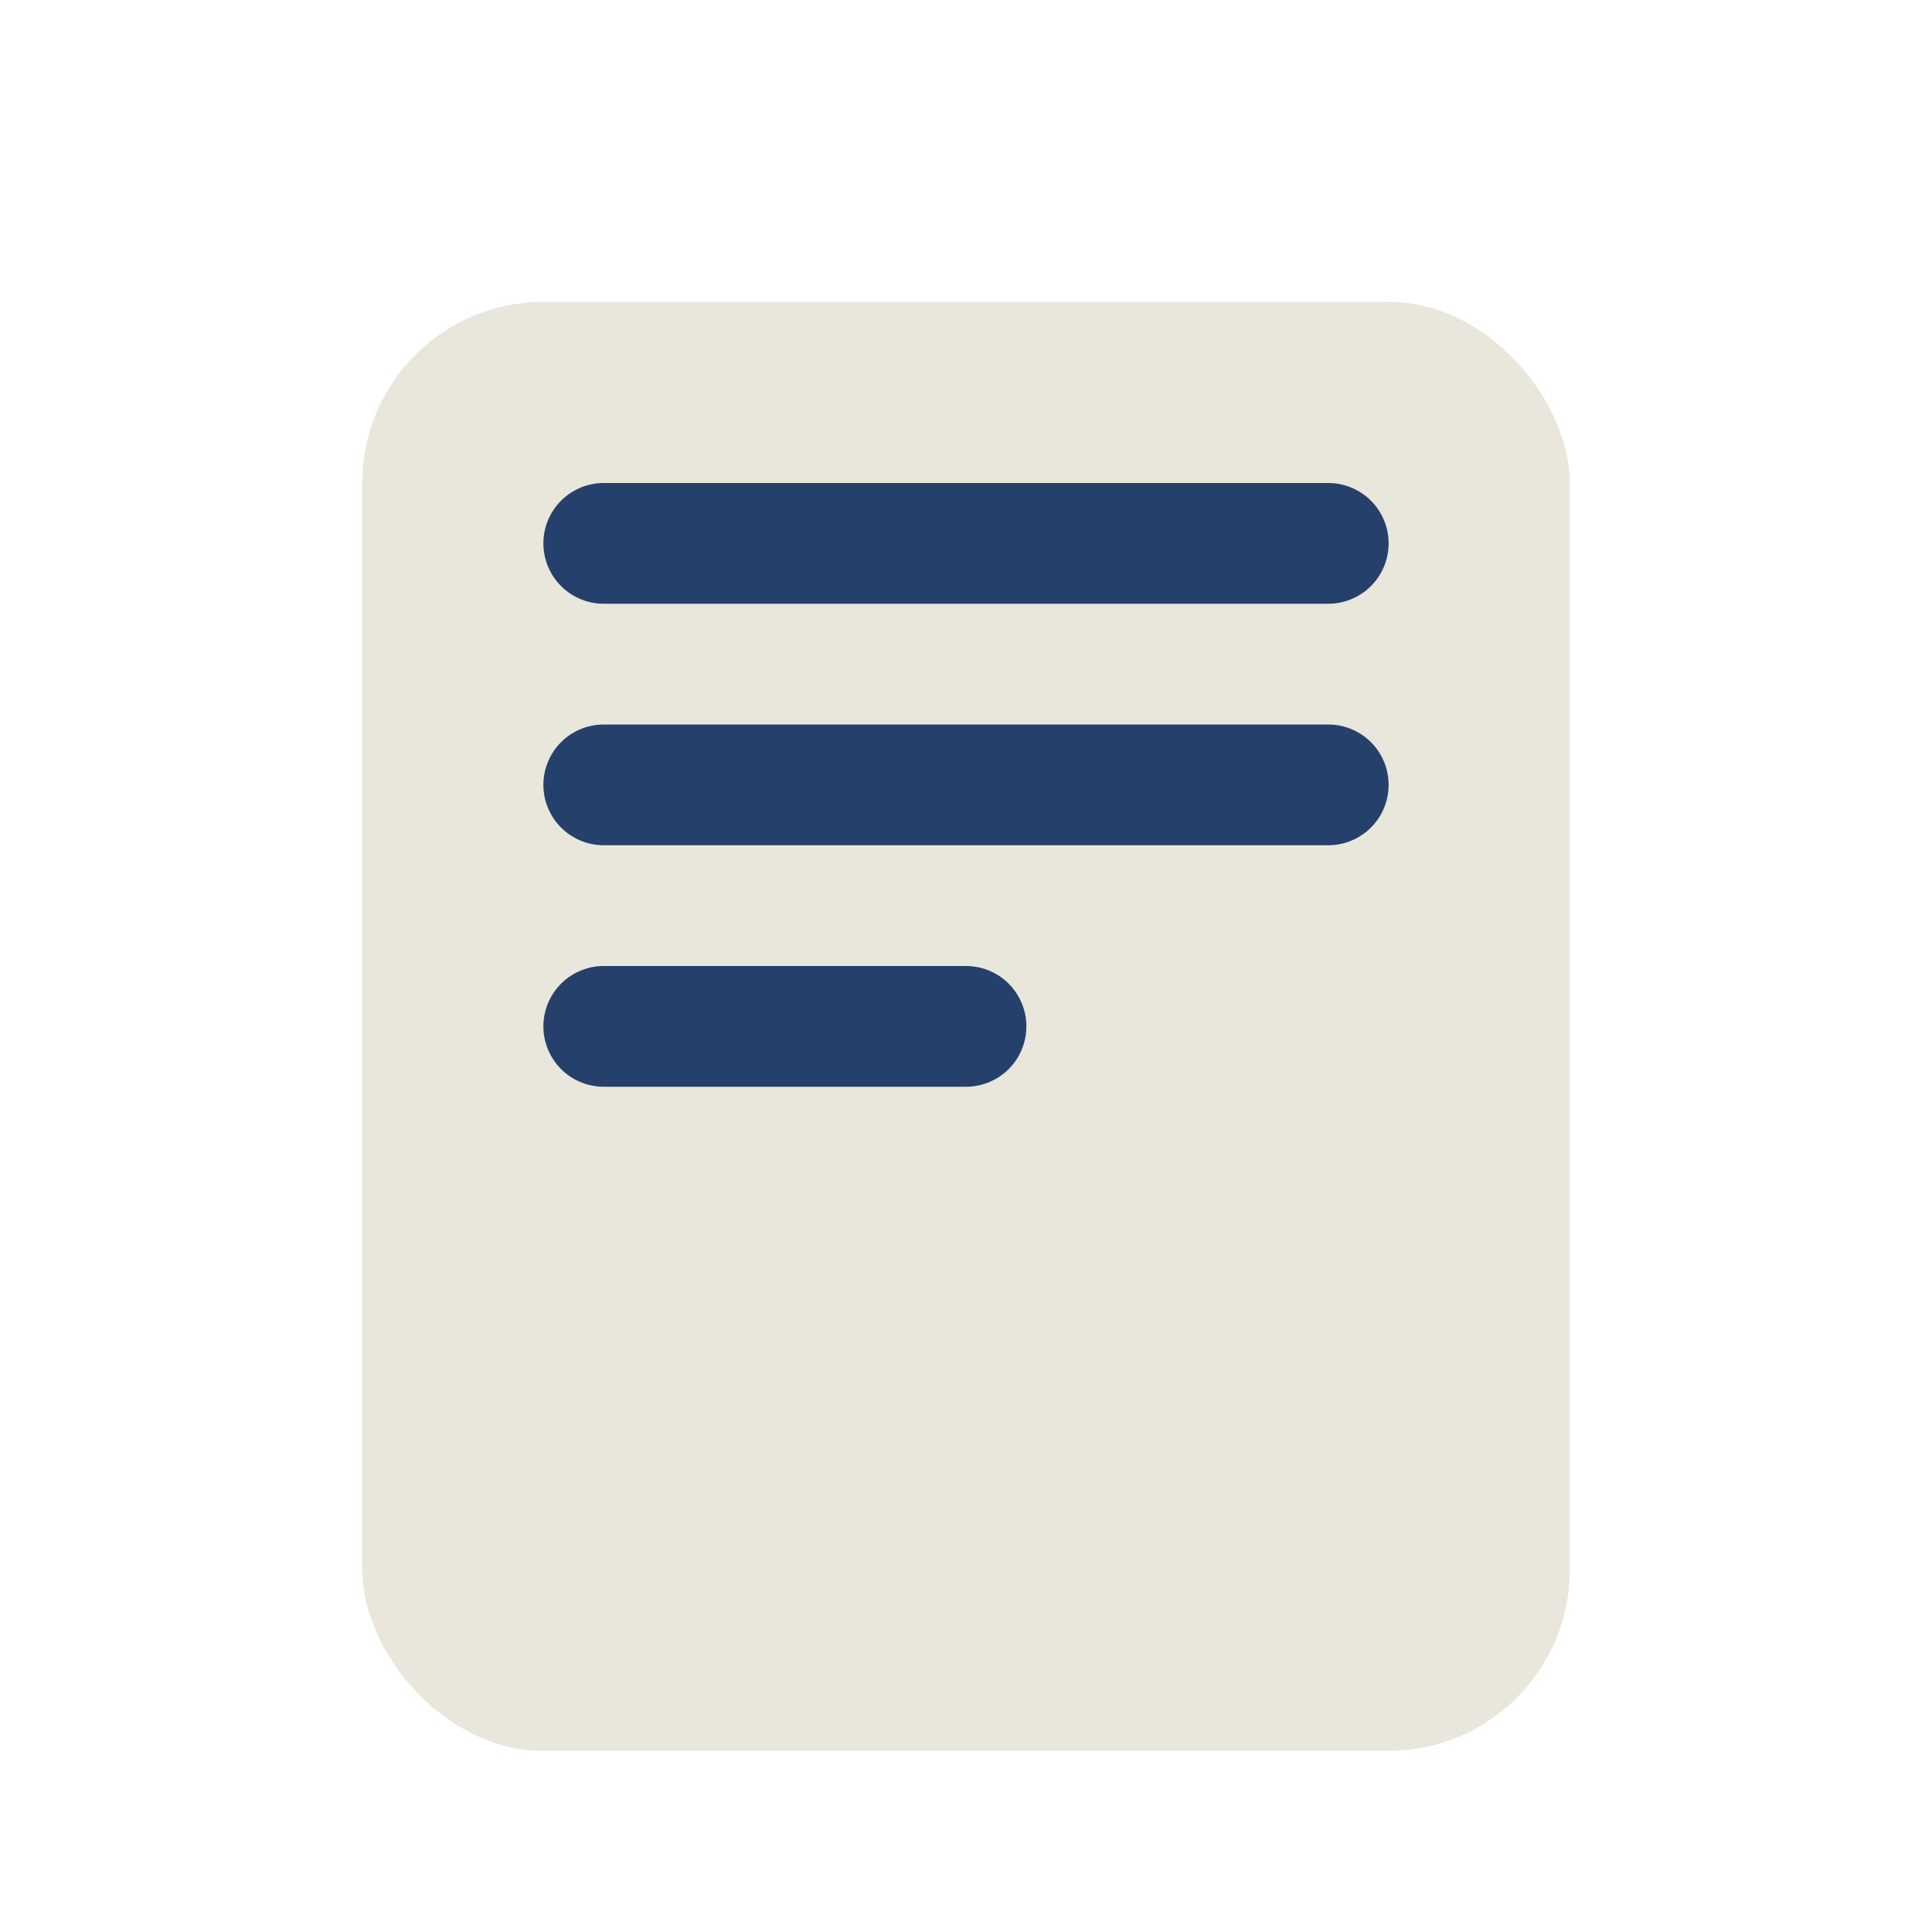
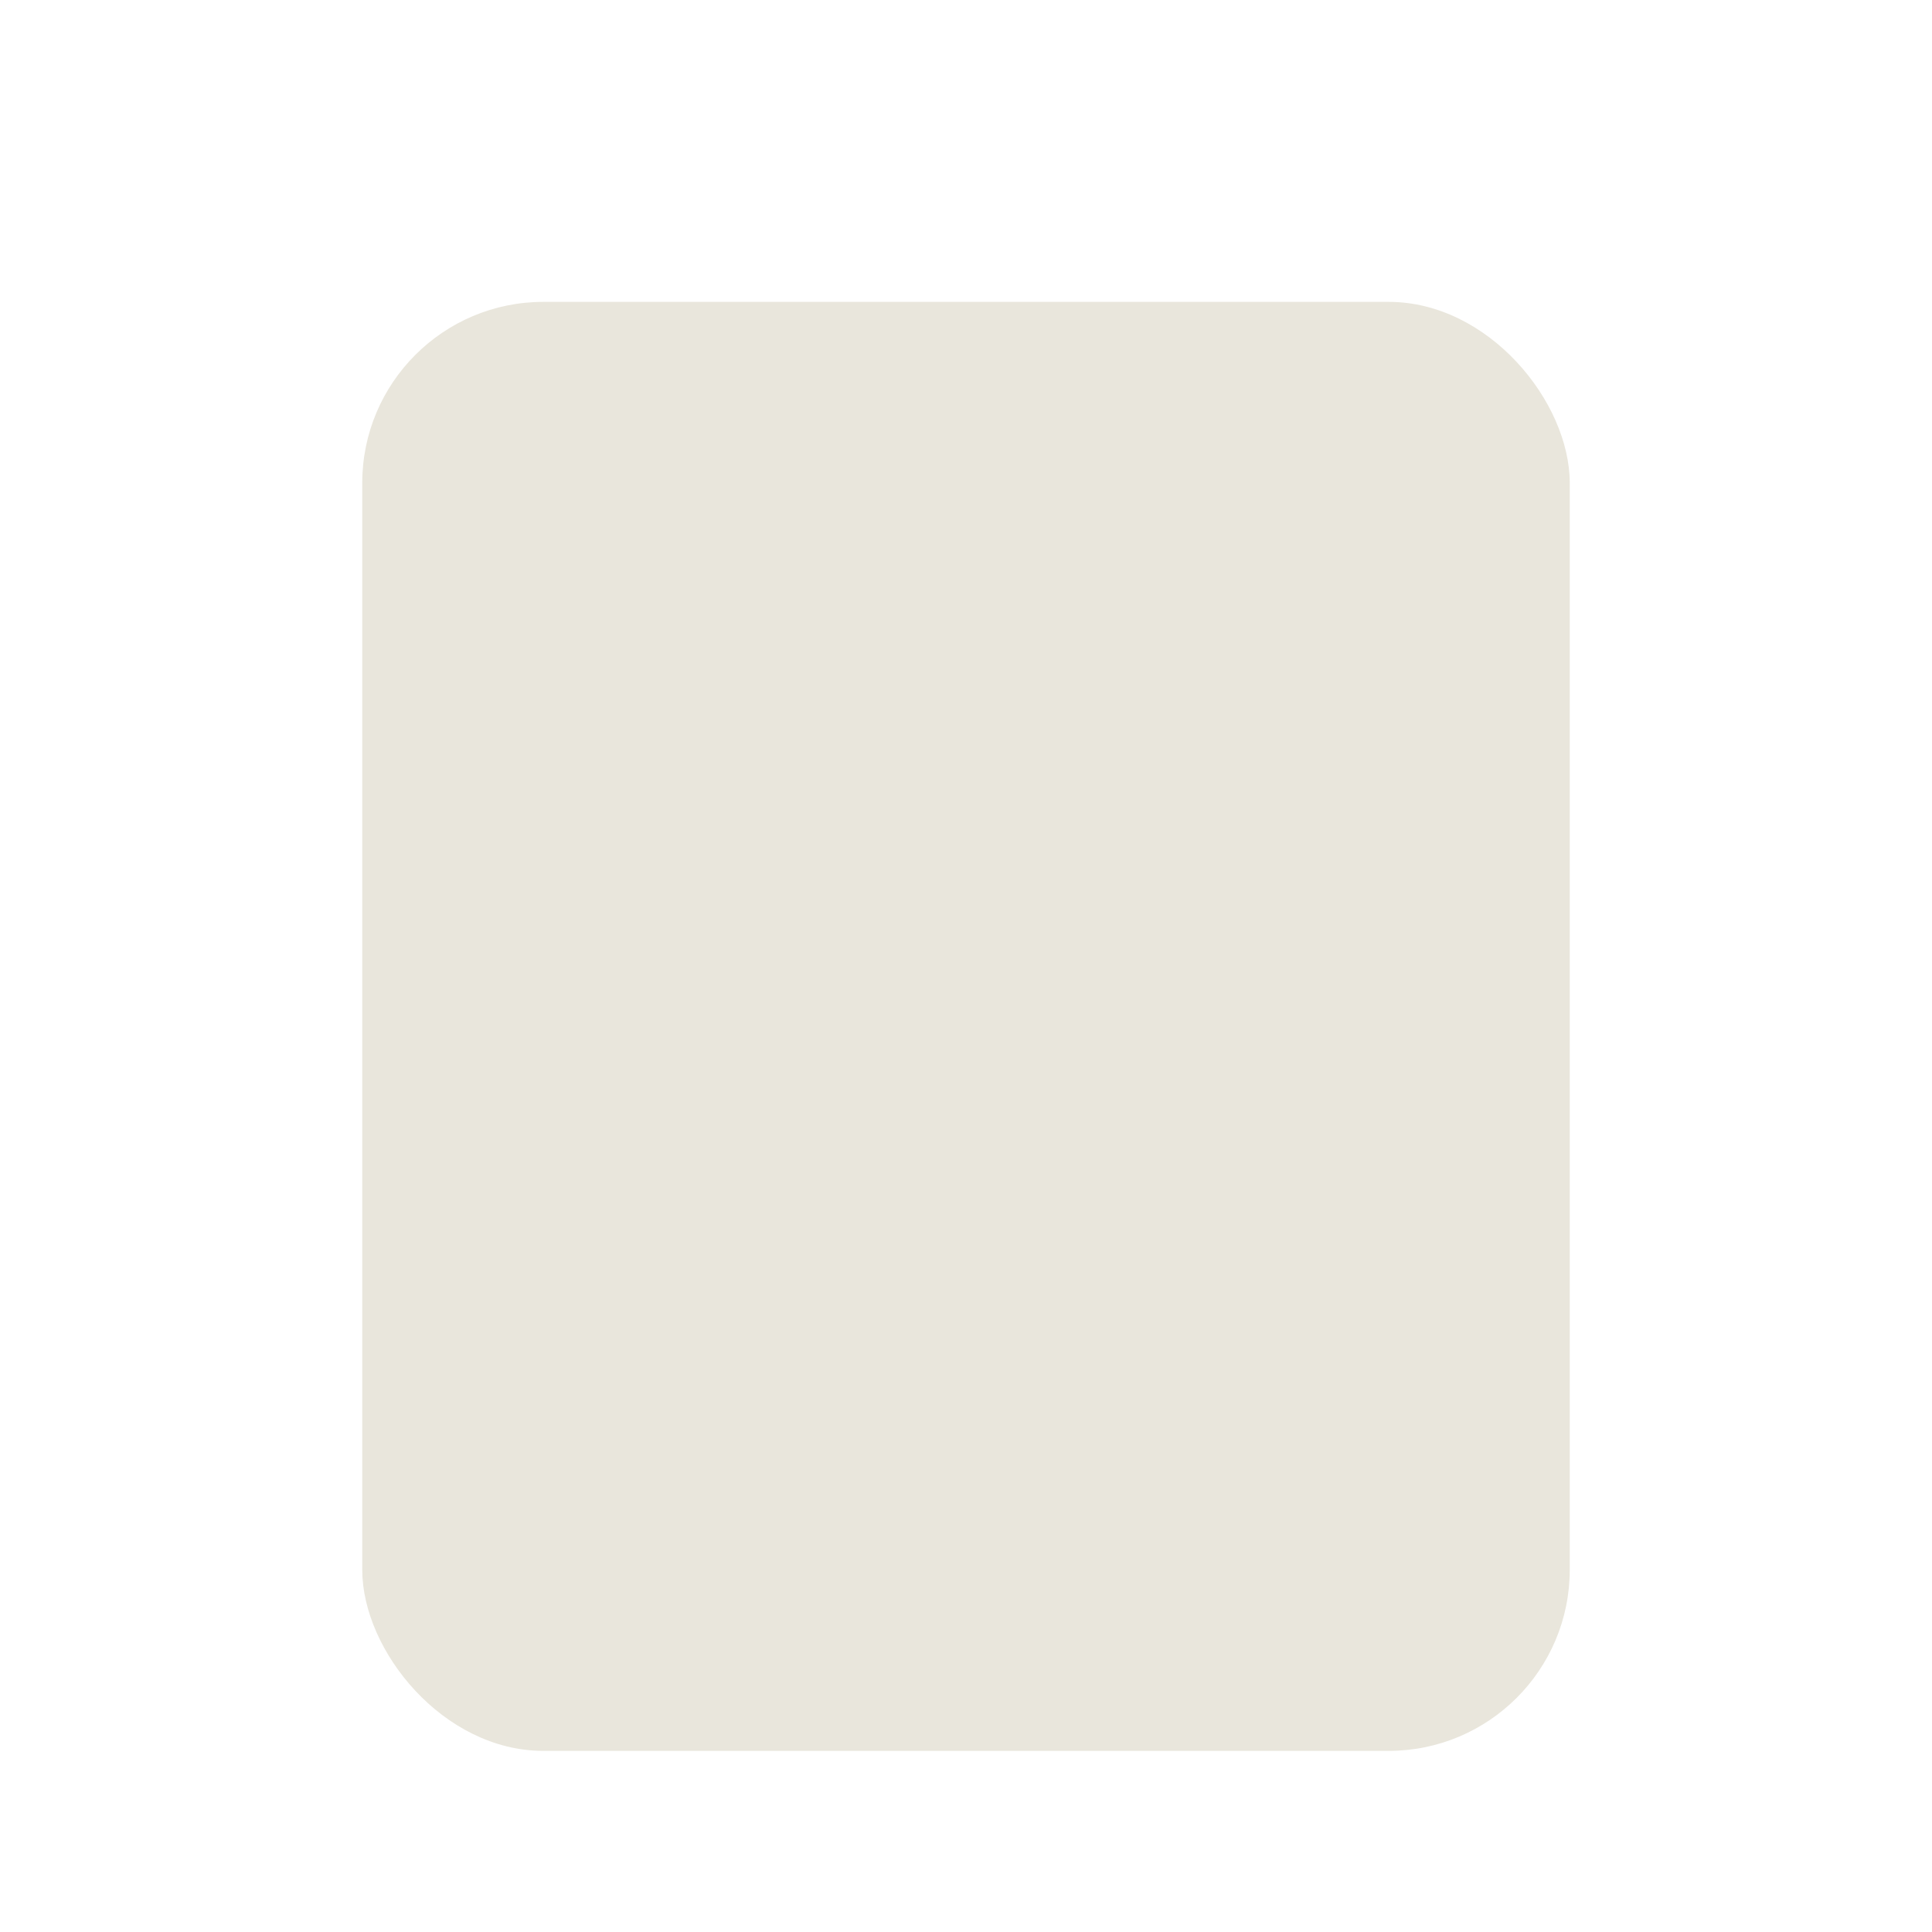
<svg xmlns="http://www.w3.org/2000/svg" width="32" height="32" viewBox="0 0 32 32">
  <rect x="6" y="5" width="20" height="24" rx="3" fill="#E9E6DC" />
-   <path d="M10 9h12M10 13h12M10 17h6" stroke="#25416B" stroke-width="2" stroke-linecap="round" />
</svg>